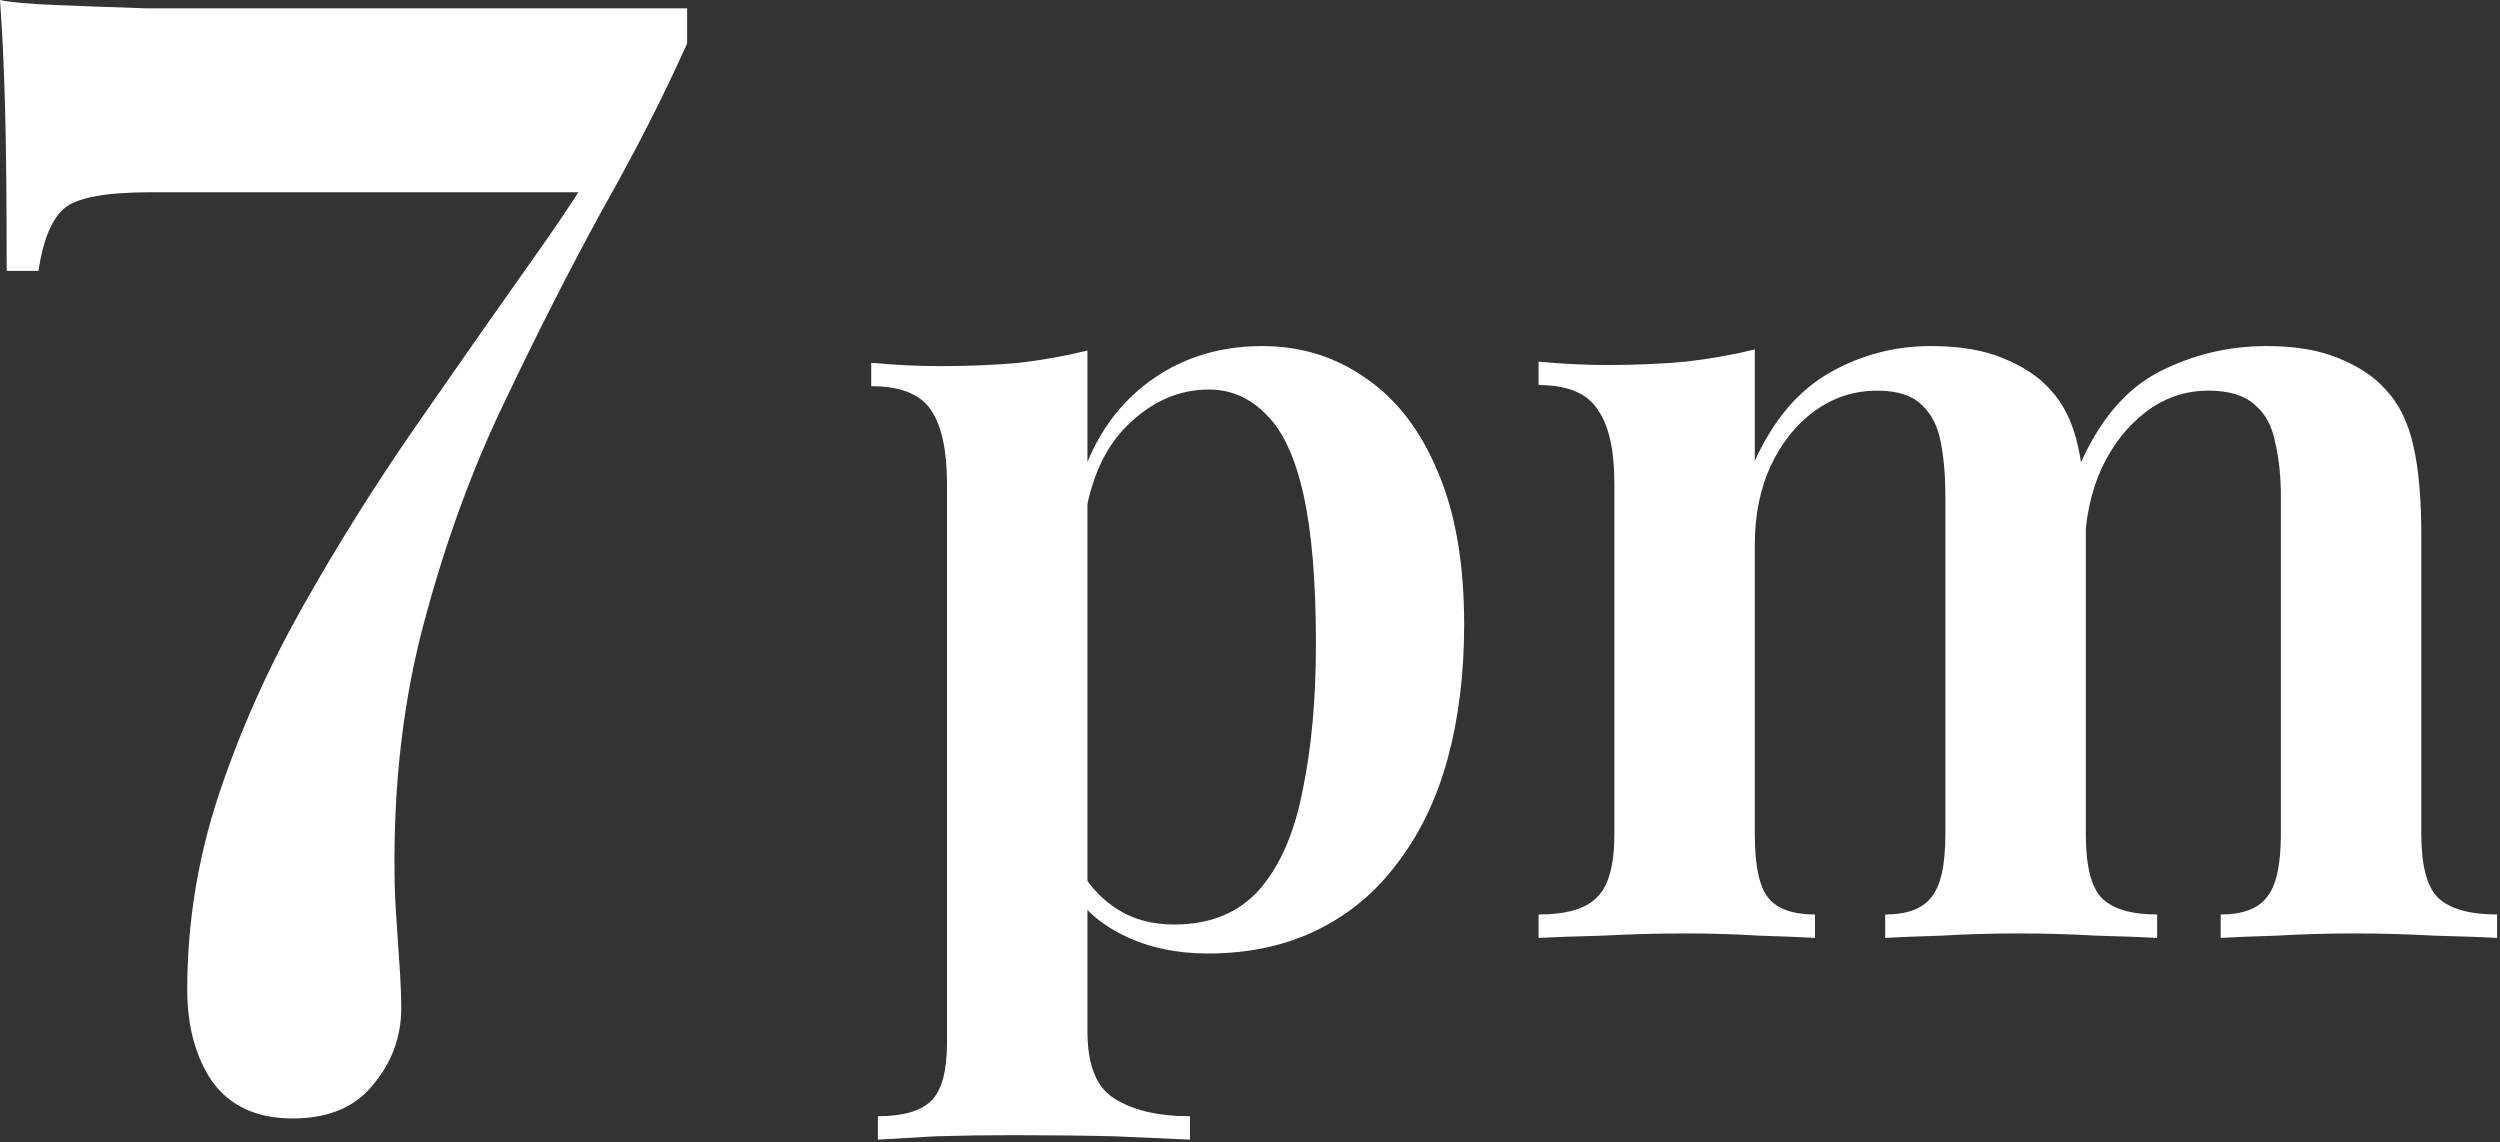
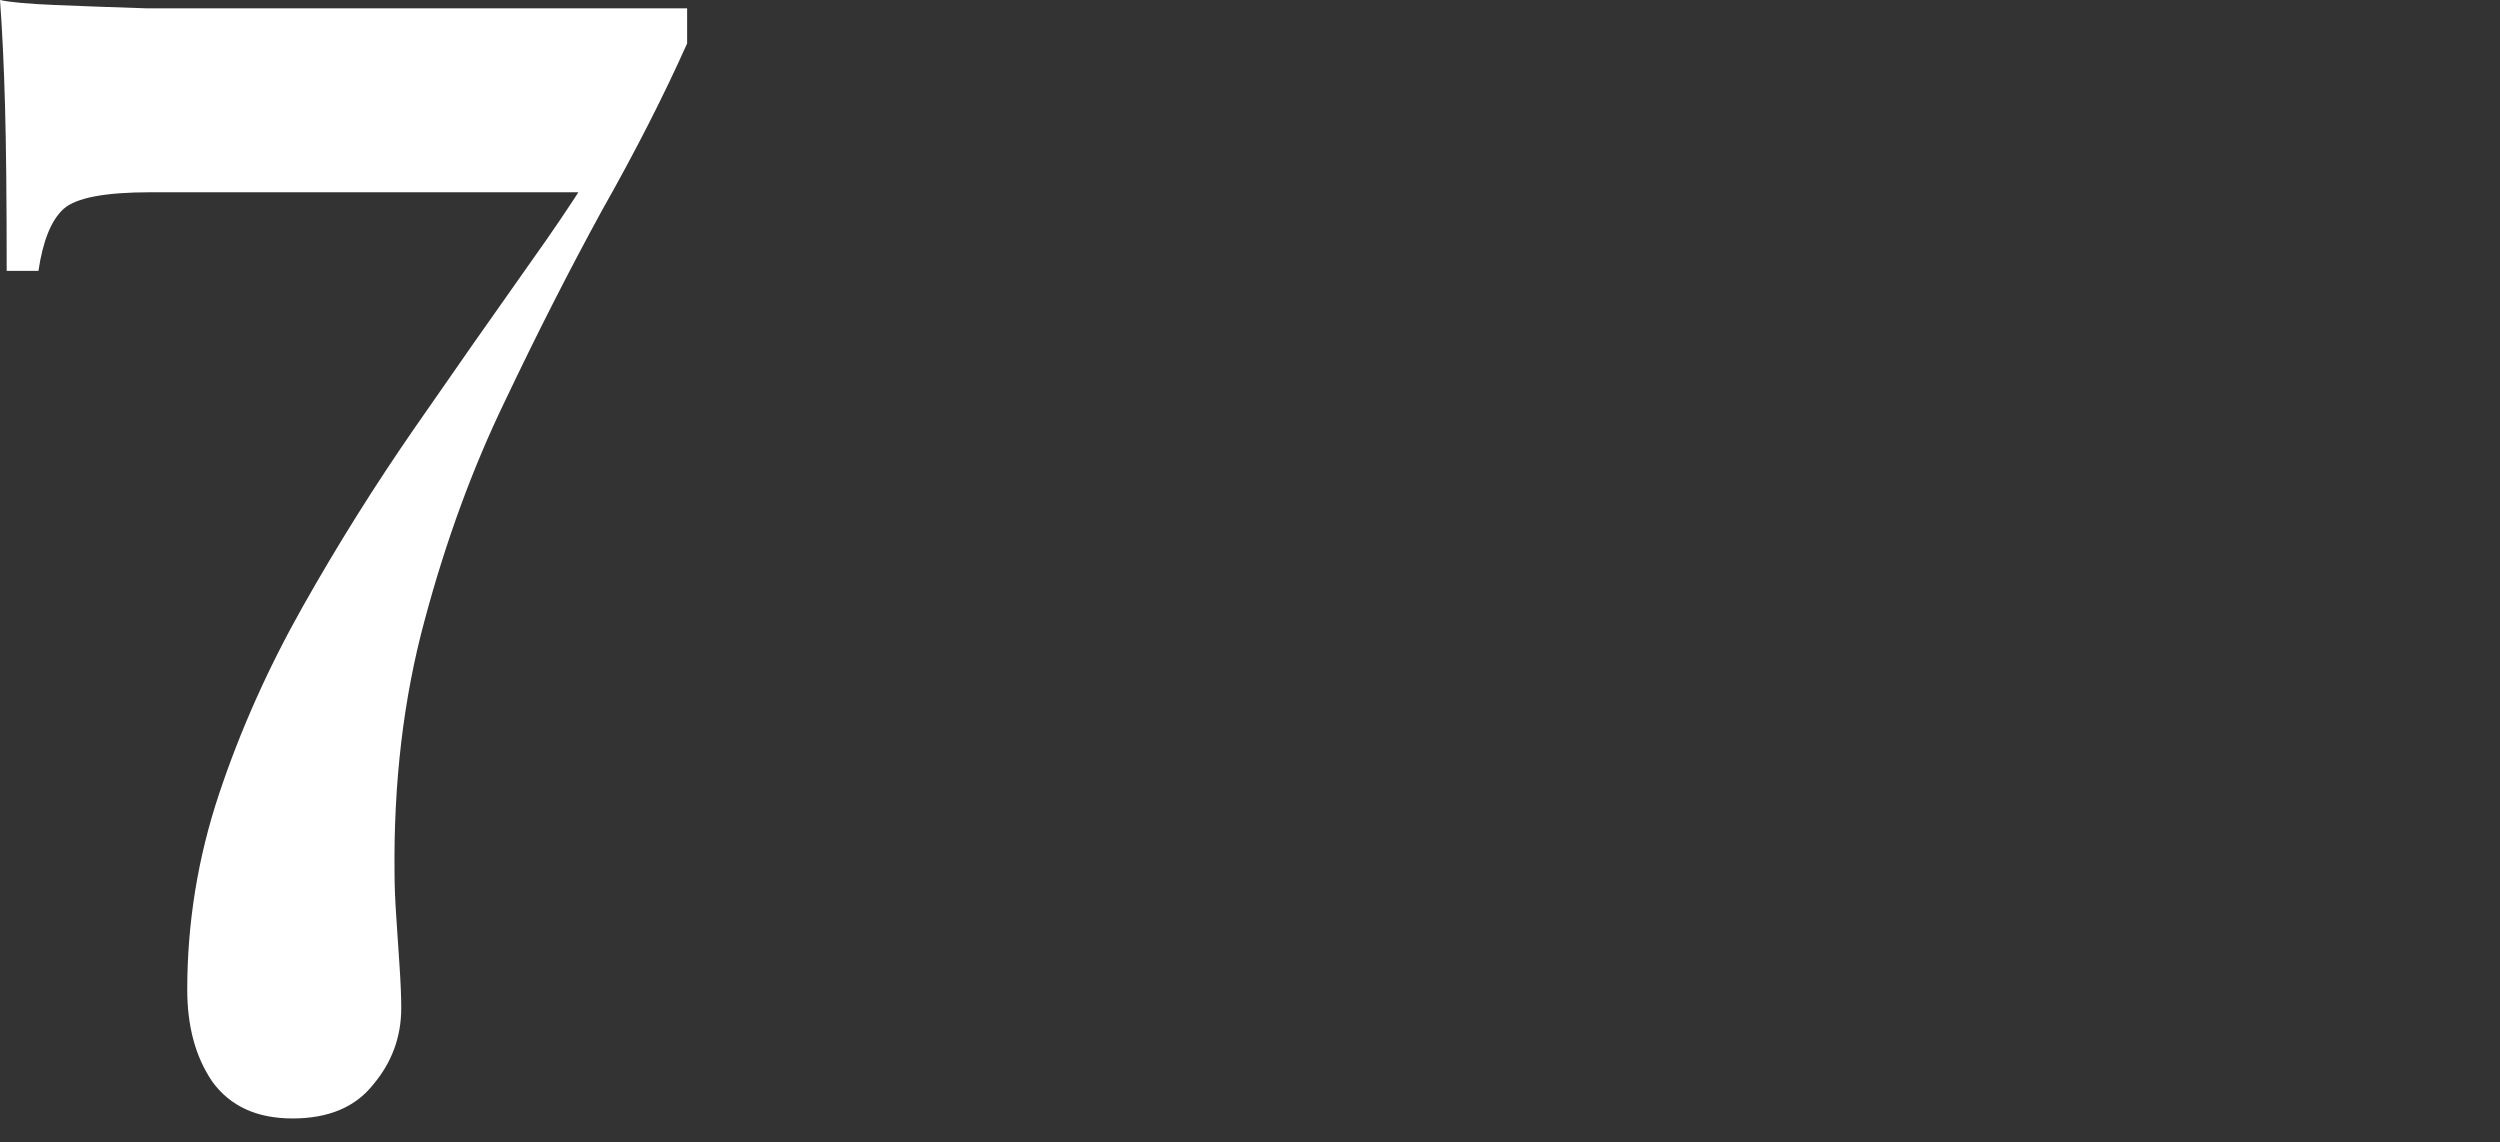
<svg xmlns="http://www.w3.org/2000/svg" width="499" height="228" viewBox="0 0 499 228" fill="none">
  <rect x="0" y="0" width="499" height="228" fill="#333333" stroke="none" />
  <path d="M0 0C2.002 0.445 5.673 0.779 11.012 1.001C16.351 1.224 22.469 1.446 29.365 1.668C36.262 1.668 43.047 1.668 49.721 1.668H137.149V8.676C132.477 19.132 126.804 30.255 120.131 42.046C113.679 53.836 107.228 66.517 100.776 80.087C94.325 93.435 88.986 108.006 84.759 123.801C80.532 139.374 78.53 156.281 78.752 174.523C78.752 176.748 78.864 179.528 79.086 182.865C79.308 186.202 79.531 189.539 79.753 192.876C79.976 196.213 80.087 198.994 80.087 201.219C80.087 207.003 78.196 212.119 74.414 216.569C70.855 221.018 65.516 223.243 58.397 223.243C51.278 223.243 45.939 220.795 42.379 215.901C39.042 211.007 37.374 204.889 37.374 197.548C37.374 184.2 39.487 171.186 43.714 158.506C47.941 145.825 53.503 133.367 60.399 121.132C67.295 108.896 74.748 96.994 82.757 85.426C90.765 73.858 98.552 62.735 106.115 52.057C113.902 41.156 120.575 30.7 126.137 20.689L118.128 38.375H30.033C20.912 38.375 15.127 39.487 12.68 41.712C10.233 43.937 8.565 48.052 7.675 54.059H1.335C1.335 40.044 1.224 29.032 1.001 21.023C0.779 13.014 0.445 6.007 0 0Z" fill="white" />
-   <path d="M385.408 69.075C391.192 69.075 396.012 69.891 399.868 71.522C403.872 73.154 406.987 75.23 409.212 77.751C411.881 80.569 413.735 84.351 414.773 89.097C415.811 93.695 416.33 99.553 416.33 106.672V166.514C416.33 172.743 417.369 176.97 419.445 179.195C421.67 181.42 425.377 182.532 430.568 182.532V187.204C427.899 187.055 423.894 186.907 418.555 186.759C413.216 186.462 408.025 186.314 402.983 186.314C397.643 186.314 392.453 186.462 387.41 186.759C382.516 186.907 378.808 187.055 376.287 187.204V182.532C380.588 182.532 383.628 181.42 385.408 179.195C387.336 176.97 388.3 172.743 388.3 166.514V99.108C388.3 95.103 388.003 91.544 387.41 88.43C386.817 85.167 385.556 82.645 383.628 80.866C381.7 78.938 378.734 77.974 374.73 77.974C370.132 77.974 365.979 79.308 362.272 81.978C358.564 84.648 355.598 88.355 353.373 93.101C351.297 97.699 350.259 102.89 350.259 108.674V166.514C350.259 172.743 351.148 176.97 352.928 179.195C354.708 181.42 357.822 182.532 362.272 182.532V187.204C359.75 187.055 356.043 186.907 351.148 186.759C346.403 186.462 341.508 186.314 336.466 186.314C330.978 186.314 325.417 186.462 319.781 186.759C314.145 186.907 309.918 187.055 307.101 187.204V182.532C312.588 182.532 316.444 181.42 318.669 179.195C321.042 176.97 322.228 172.743 322.228 166.514V96.438C322.228 89.764 321.116 84.87 318.891 81.756C316.815 78.493 312.885 76.861 307.101 76.861V72.19C311.846 72.635 316.444 72.857 320.893 72.857C326.381 72.857 331.572 72.635 336.466 72.19C341.508 71.597 346.106 70.781 350.259 69.743V91.989C353.966 83.832 358.935 77.974 365.164 74.414C371.393 70.855 378.141 69.075 385.408 69.075ZM452.37 69.075C458.154 69.075 462.974 69.891 466.83 71.522C470.834 73.154 473.949 75.23 476.173 77.751C478.843 80.569 480.697 84.351 481.735 89.097C482.773 93.695 483.292 99.553 483.292 106.672V166.514C483.292 172.743 484.404 176.97 486.629 179.195C489.002 181.42 492.932 182.532 498.42 182.532V187.204C495.75 187.055 491.597 186.907 485.962 186.759C480.474 186.462 475.135 186.314 469.944 186.314C464.605 186.314 459.414 186.462 454.372 186.759C449.478 186.907 445.77 187.055 443.249 187.204V182.532C447.55 182.532 450.59 181.42 452.37 179.195C454.298 176.97 455.262 172.743 455.262 166.514V99.108C455.262 95.103 454.891 91.544 454.149 88.43C453.556 85.167 452.221 82.645 450.145 80.866C448.069 78.938 444.954 77.974 440.801 77.974C436.204 77.974 432.051 79.383 428.343 82.201C424.636 85.018 421.67 88.8 419.445 93.546C417.369 98.144 416.256 103.335 416.108 109.119L414.996 93.101C419 83.906 424.339 77.603 431.013 74.192C437.687 70.781 444.806 69.075 452.37 69.075Z" fill="white" />
-   <path d="M217.054 69.965V205.891C217.054 212.564 218.833 217.014 222.393 219.238C226.1 221.611 231.143 222.798 237.52 222.798V227.47C233.961 227.321 228.918 227.099 222.393 226.802C216.015 226.654 209.193 226.58 201.926 226.58C196.883 226.58 191.841 226.654 186.798 226.802C181.756 227.099 177.9 227.321 175.23 227.47V222.798C180.273 222.798 183.832 221.76 185.909 219.683C187.985 217.607 189.023 213.751 189.023 208.115V96.661C189.023 89.987 187.985 85.093 185.909 81.978C183.832 78.715 179.828 77.084 173.896 77.084V72.412C178.641 72.857 183.239 73.079 187.688 73.079C193.324 73.079 198.589 72.857 203.483 72.412C208.377 71.819 212.901 71.003 217.054 69.965ZM251.98 69.075C259.692 69.075 266.589 71.226 272.67 75.527C278.75 79.679 283.496 85.834 286.907 93.991C290.467 102.148 292.246 112.382 292.246 124.691C292.246 134.48 291.134 143.452 288.909 151.609C286.685 159.618 283.348 166.514 278.899 172.298C274.598 178.083 269.258 182.532 262.881 185.646C256.504 188.761 249.237 190.318 241.08 190.318C234.851 190.318 229.289 189.132 224.395 186.759C219.501 184.386 215.941 181.197 213.717 177.193L215.941 174.078C217.721 177.193 220.168 179.714 223.283 181.642C226.397 183.57 230.105 184.534 234.406 184.534C241.525 184.534 247.16 182.235 251.313 177.638C255.466 172.892 258.358 166.292 259.989 157.838C261.769 149.385 262.659 139.596 262.659 128.473C262.659 116.163 261.843 106.301 260.212 98.885C258.58 91.47 256.133 86.131 252.87 82.868C249.607 79.457 245.751 77.751 241.302 77.751C235.221 77.751 229.734 80.198 224.84 85.093C220.094 89.838 217.202 96.809 216.164 106.004L214.606 99.775C216.979 89.987 221.503 82.423 228.177 77.084C234.851 71.745 242.785 69.075 251.98 69.075Z" fill="white" />
</svg>